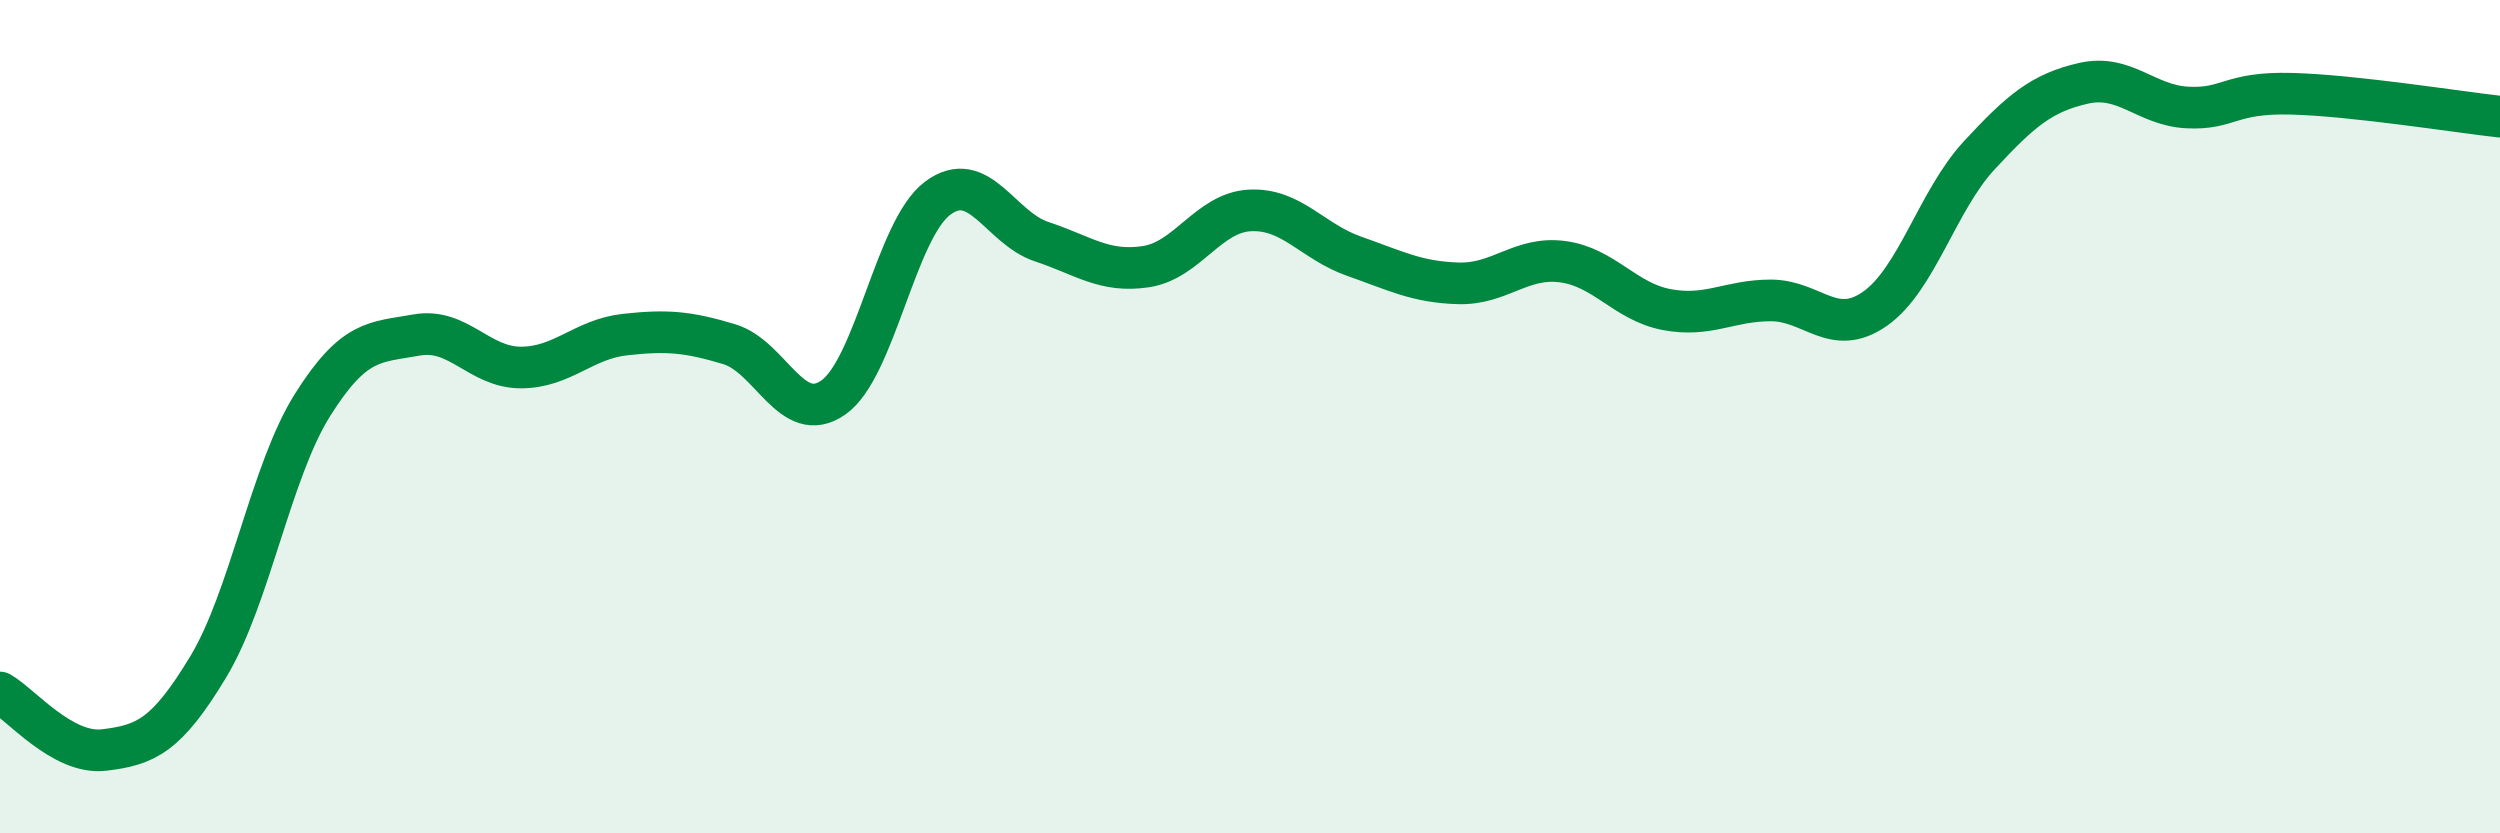
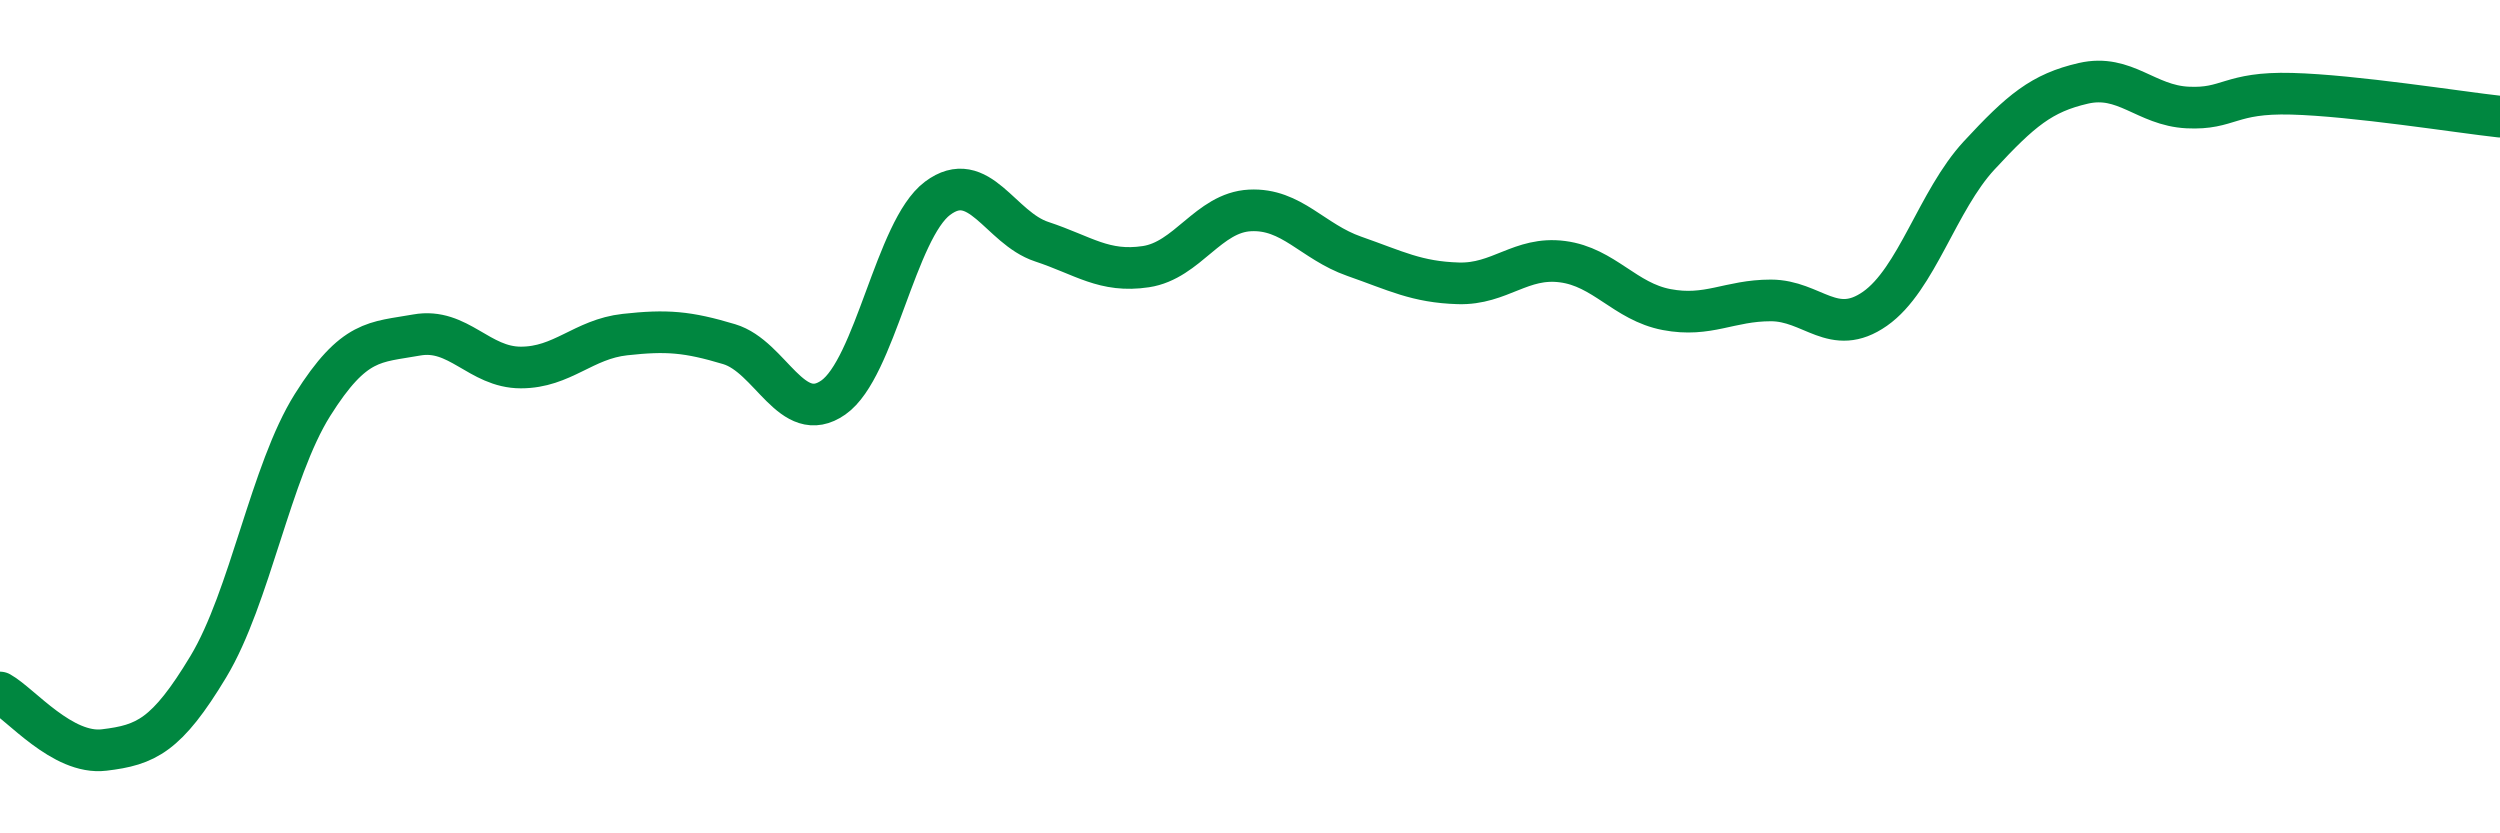
<svg xmlns="http://www.w3.org/2000/svg" width="60" height="20" viewBox="0 0 60 20">
-   <path d="M 0,16.62 C 0.5,16.9 1.5,18.12 2.5,18 C 3.5,17.88 4,17.66 5,16 C 6,14.34 6.5,11.31 7.5,9.72 C 8.5,8.13 9,8.22 10,8.04 C 11,7.86 11.5,8.82 12.5,8.82 C 13.5,8.82 14,8.14 15,8.03 C 16,7.92 16.5,7.96 17.5,8.26 C 18.5,8.56 19,10.24 20,9.54 C 21,8.84 21.5,5.51 22.5,4.76 C 23.5,4.01 24,5.47 25,5.8 C 26,6.13 26.5,6.55 27.5,6.4 C 28.5,6.25 29,5.1 30,5.05 C 31,5 31.5,5.8 32.5,6.15 C 33.5,6.5 34,6.77 35,6.8 C 36,6.83 36.5,6.15 37.5,6.28 C 38.5,6.41 39,7.24 40,7.43 C 41,7.62 41.5,7.21 42.5,7.21 C 43.5,7.21 44,8.11 45,7.41 C 46,6.71 46.5,4.81 47.5,3.73 C 48.5,2.65 49,2.23 50,2 C 51,1.77 51.5,2.53 52.5,2.58 C 53.5,2.63 53.5,2.21 55,2.25 C 56.5,2.29 59,2.69 60,2.8L60 20L0 20Z" fill="#008740" opacity="0.1" stroke-linecap="round" stroke-linejoin="round" />
  <path d="M 0,16.62 C 0.5,16.9 1.5,18.12 2.5,18 C 3.5,17.88 4,17.66 5,16 C 6,14.34 6.5,11.31 7.5,9.72 C 8.5,8.13 9,8.22 10,8.04 C 11,7.86 11.5,8.82 12.5,8.82 C 13.5,8.82 14,8.14 15,8.03 C 16,7.92 16.5,7.96 17.5,8.26 C 18.5,8.56 19,10.24 20,9.54 C 21,8.84 21.5,5.51 22.5,4.76 C 23.5,4.01 24,5.47 25,5.8 C 26,6.13 26.5,6.55 27.5,6.4 C 28.5,6.25 29,5.1 30,5.05 C 31,5 31.5,5.8 32.5,6.15 C 33.5,6.5 34,6.77 35,6.8 C 36,6.83 36.5,6.15 37.5,6.28 C 38.5,6.41 39,7.24 40,7.43 C 41,7.62 41.5,7.21 42.5,7.21 C 43.5,7.21 44,8.11 45,7.41 C 46,6.71 46.5,4.81 47.5,3.73 C 48.5,2.65 49,2.23 50,2 C 51,1.77 51.5,2.53 52.5,2.58 C 53.5,2.63 53.5,2.21 55,2.25 C 56.5,2.29 59,2.69 60,2.8" stroke="#008740" stroke-width="1" fill="none" stroke-linecap="round" stroke-linejoin="round" />
</svg>